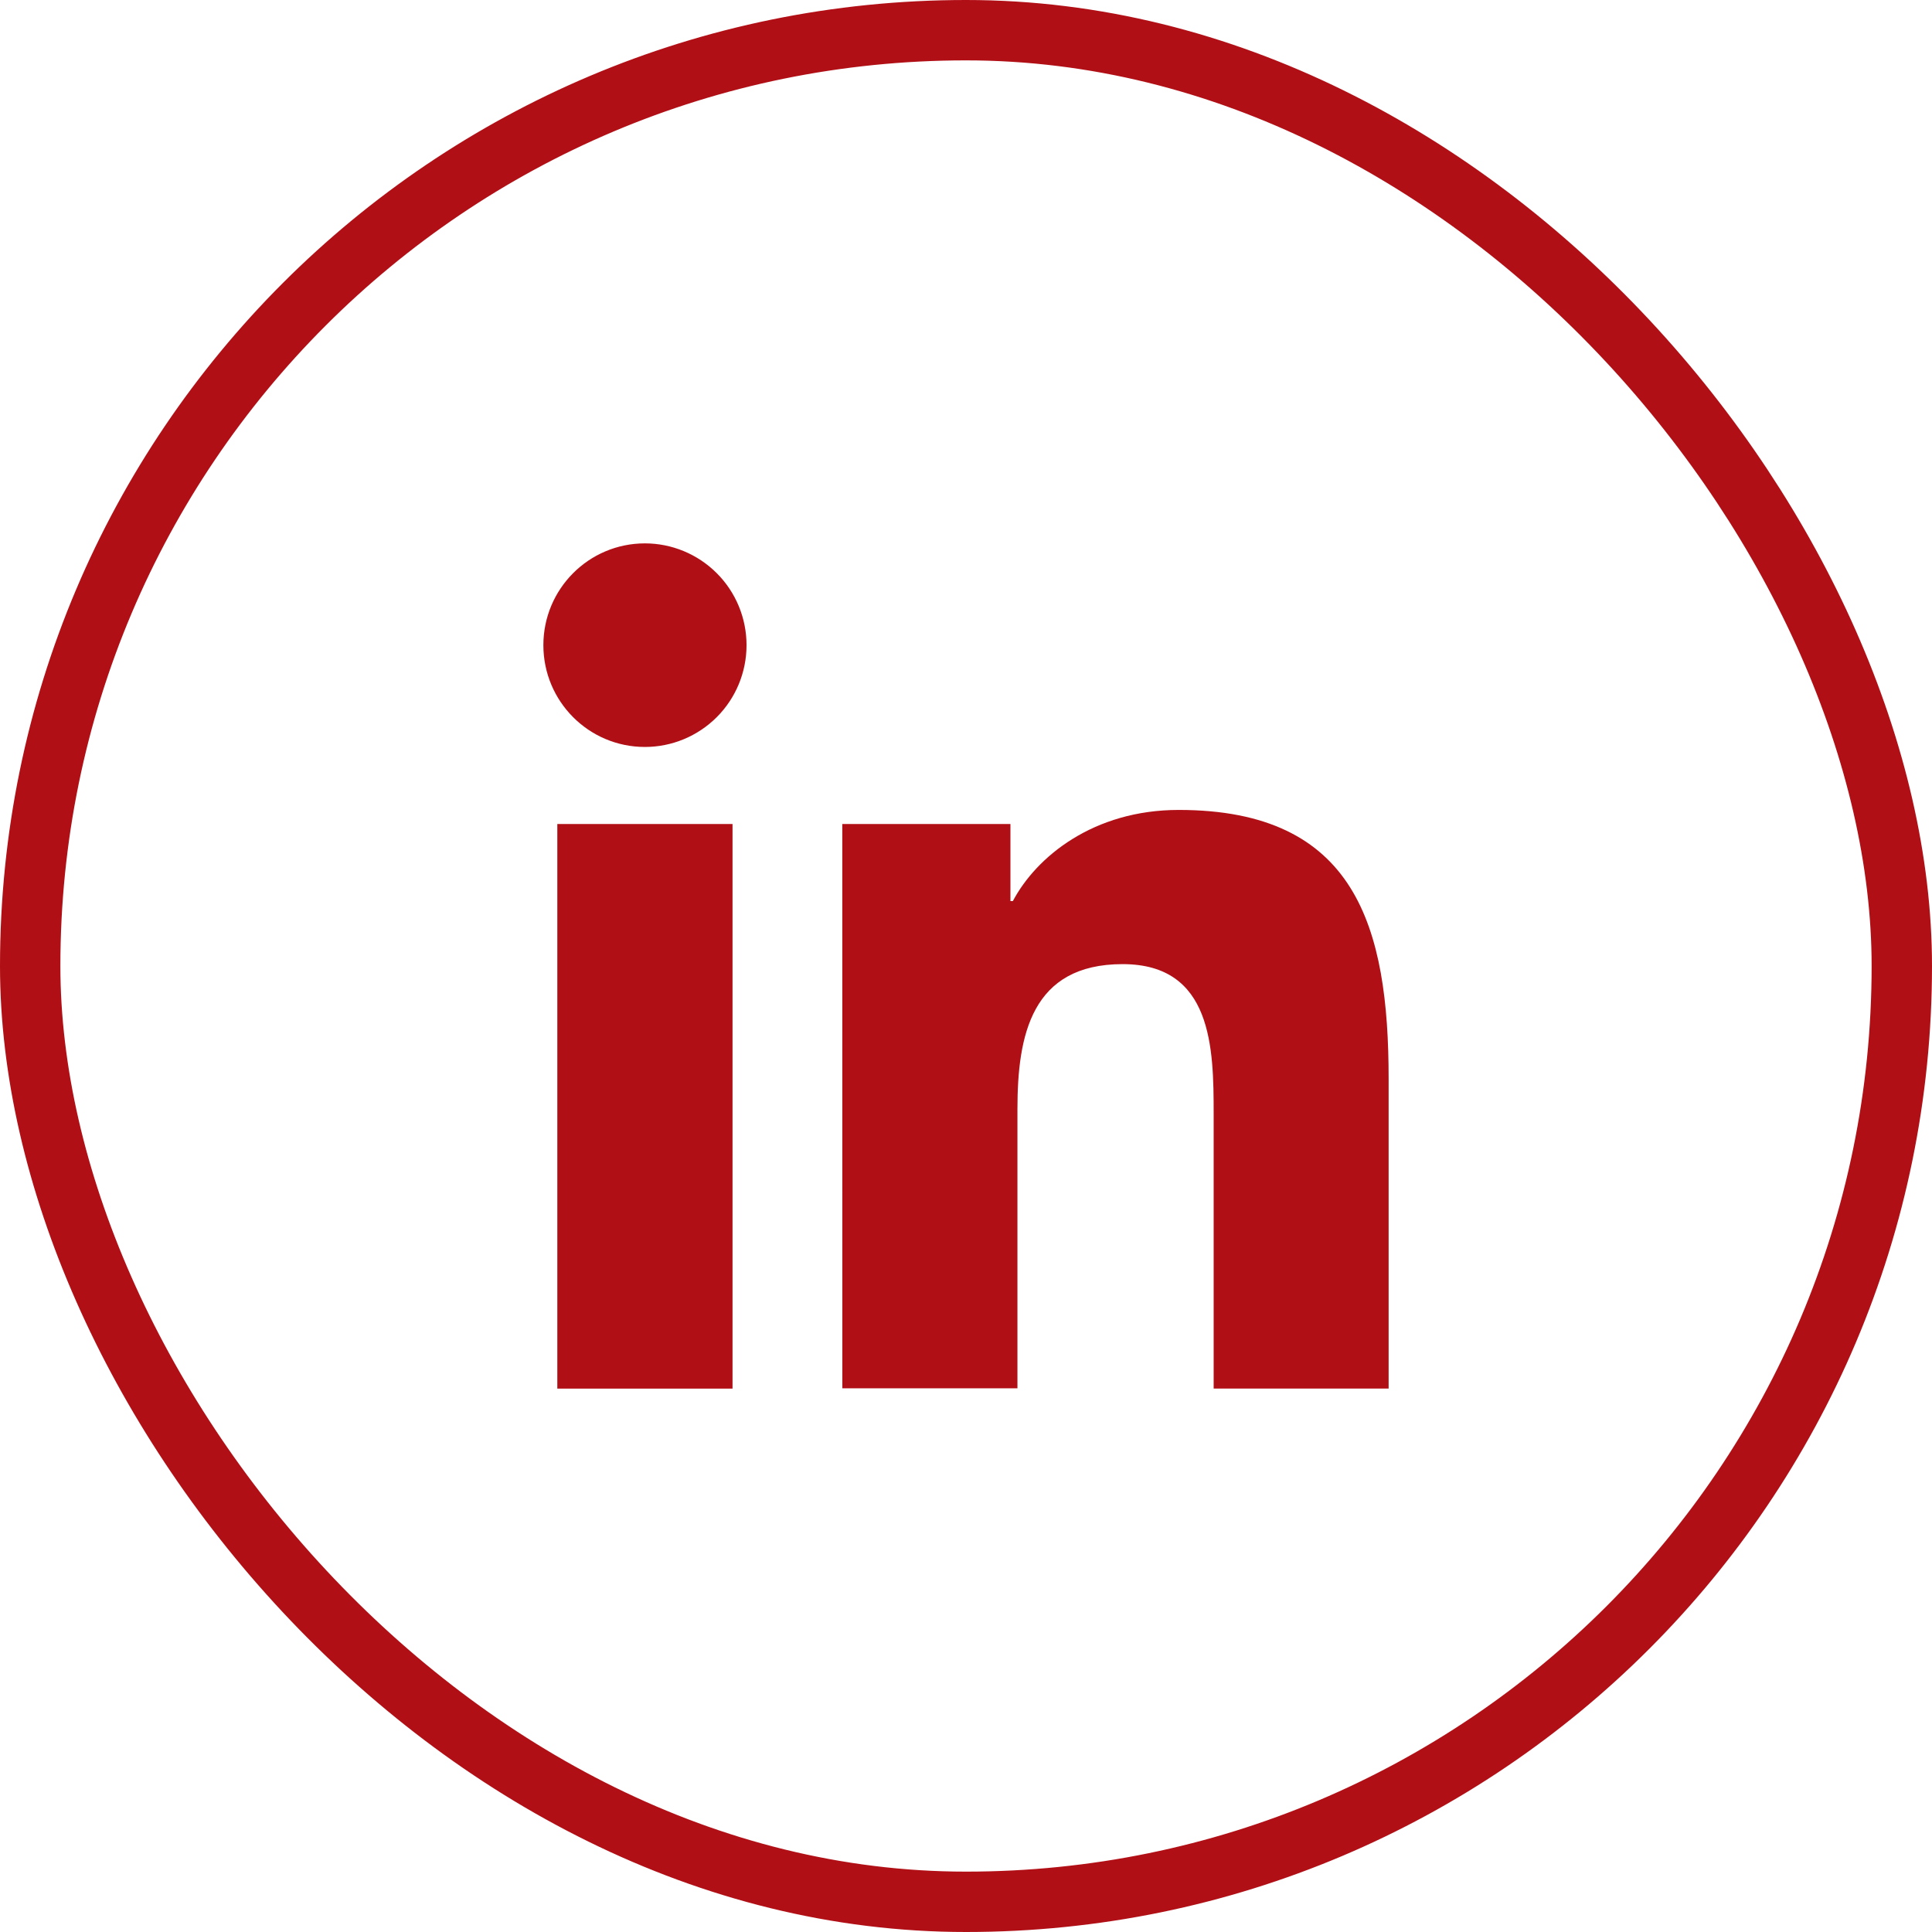
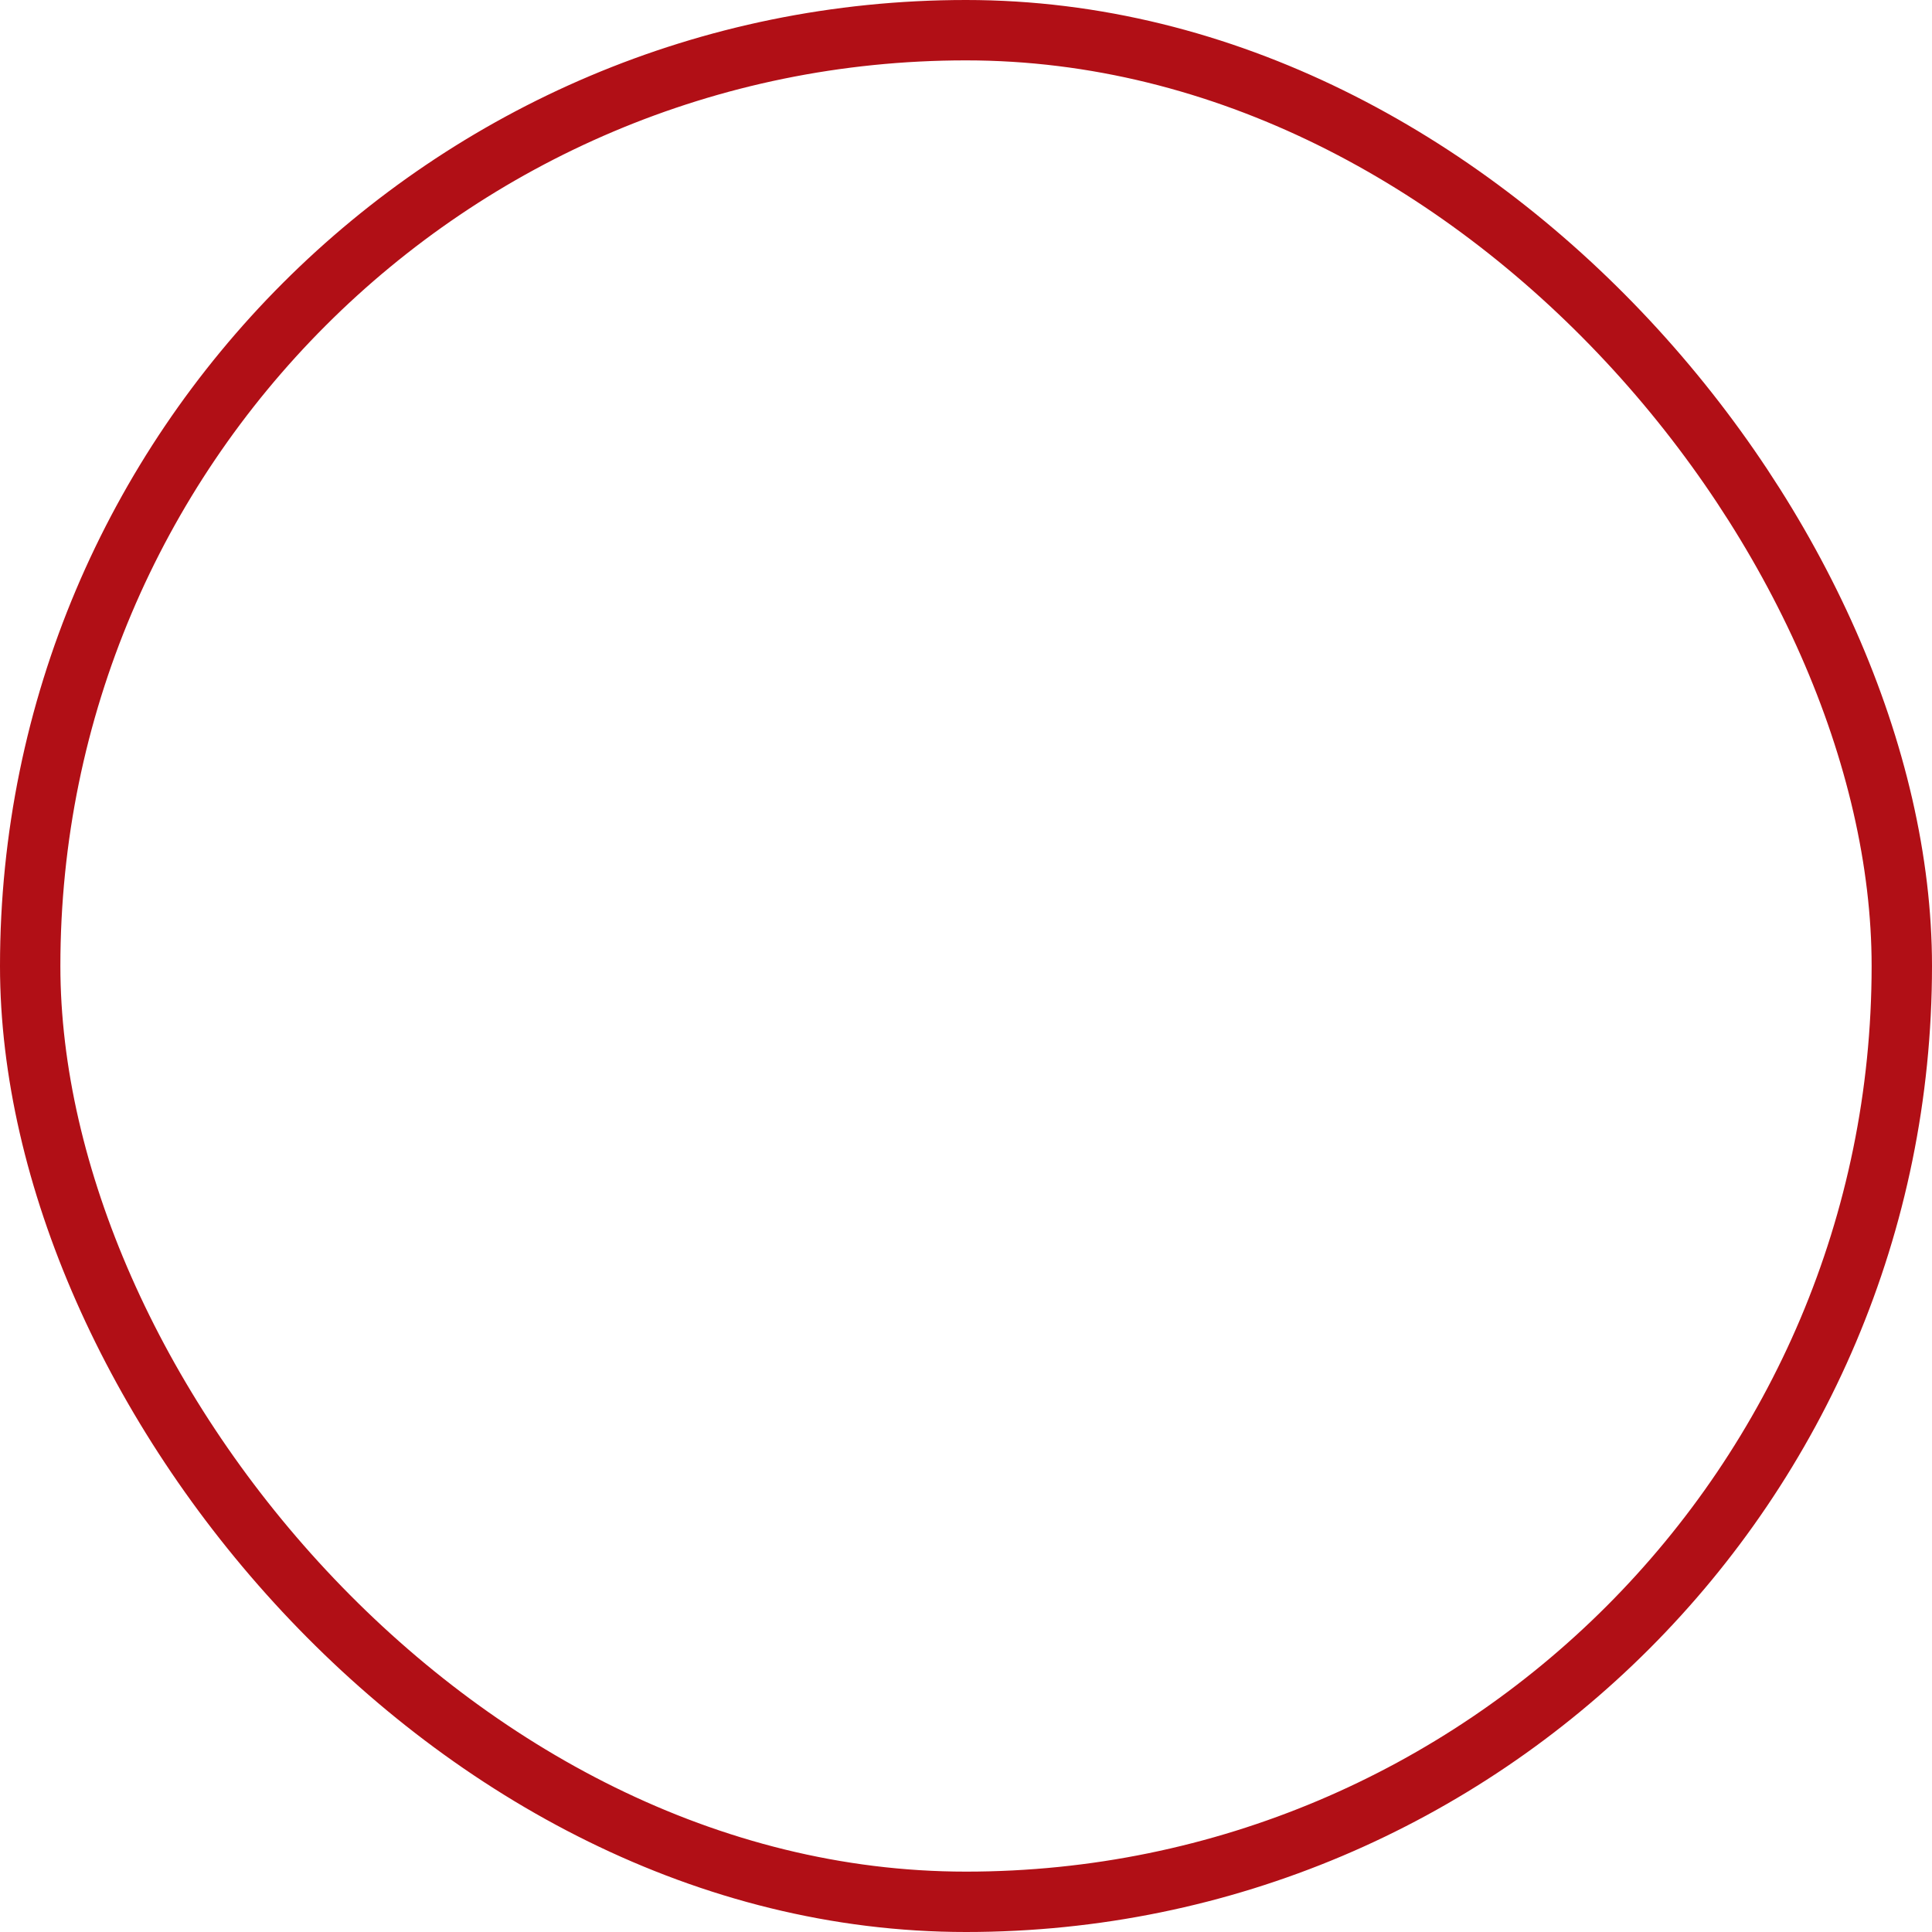
<svg xmlns="http://www.w3.org/2000/svg" width="32" height="32" viewBox="0 0 32 32" fill="none">
  <rect x="0.5" y="0.5" width="31" height="31" rx="15.5" stroke="#B10F16" />
-   <path d="M9.231 13.648H12.133V23H9.231V13.648ZM10.682 9C11.128 9 11.556 9.178 11.872 9.494C12.188 9.81 12.365 10.239 12.365 10.686C12.365 11.133 12.188 11.562 11.872 11.878C11.556 12.194 11.128 12.372 10.682 12.372C9.751 12.372 9 11.616 9 10.686C9 9.756 9.751 9 10.682 9ZM13.951 13.648H16.736V14.925H16.776C17.164 14.191 18.111 13.415 19.523 13.415C22.458 13.415 23 15.352 23 17.869V22.999H20.102V18.448C20.102 17.363 20.082 15.969 18.594 15.969C17.084 15.969 16.852 17.148 16.852 18.369V22.995H13.952L13.951 13.648Z" fill="#B10F16" />
</svg>